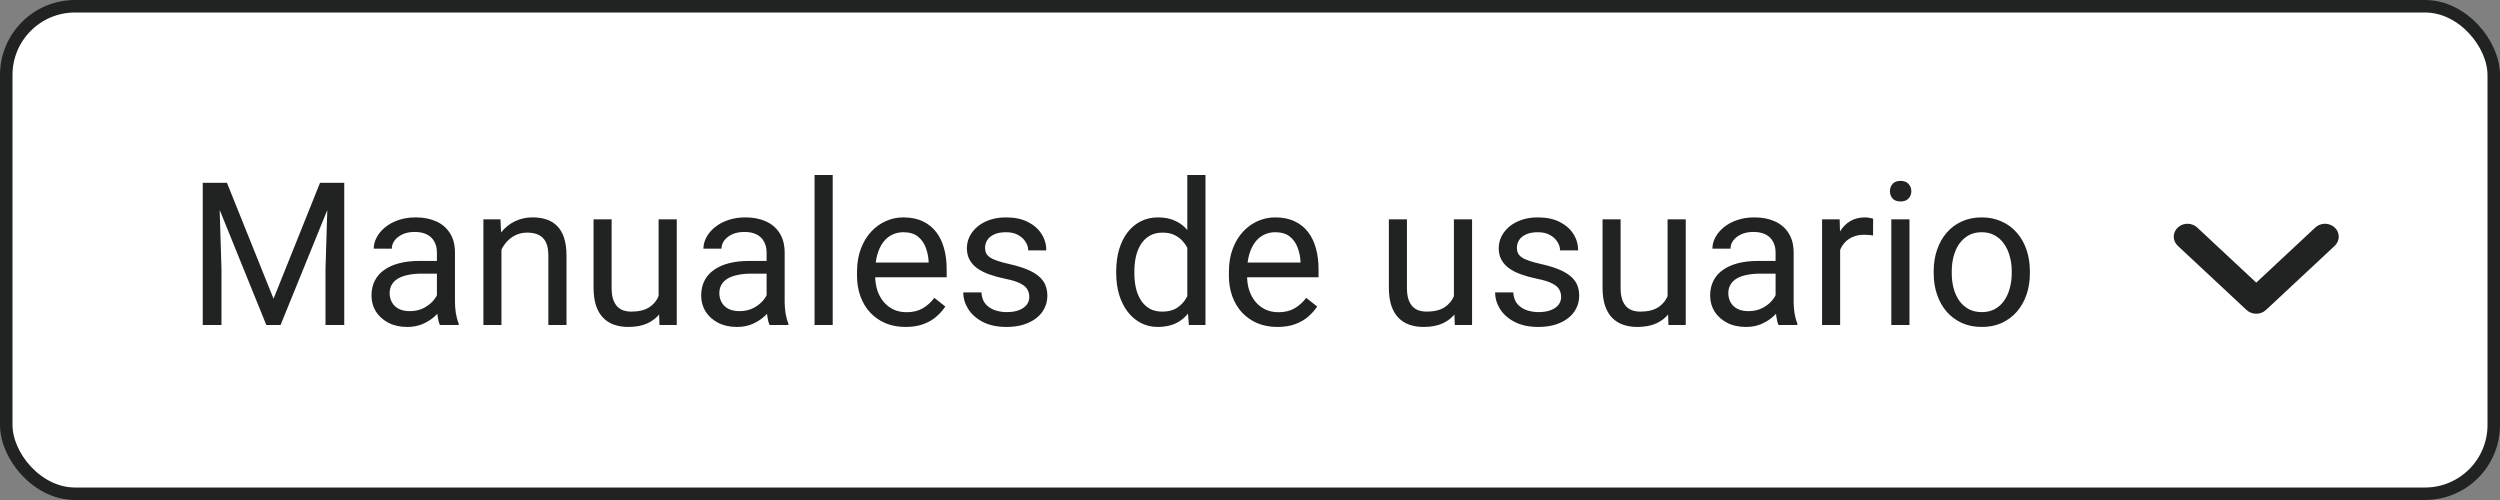
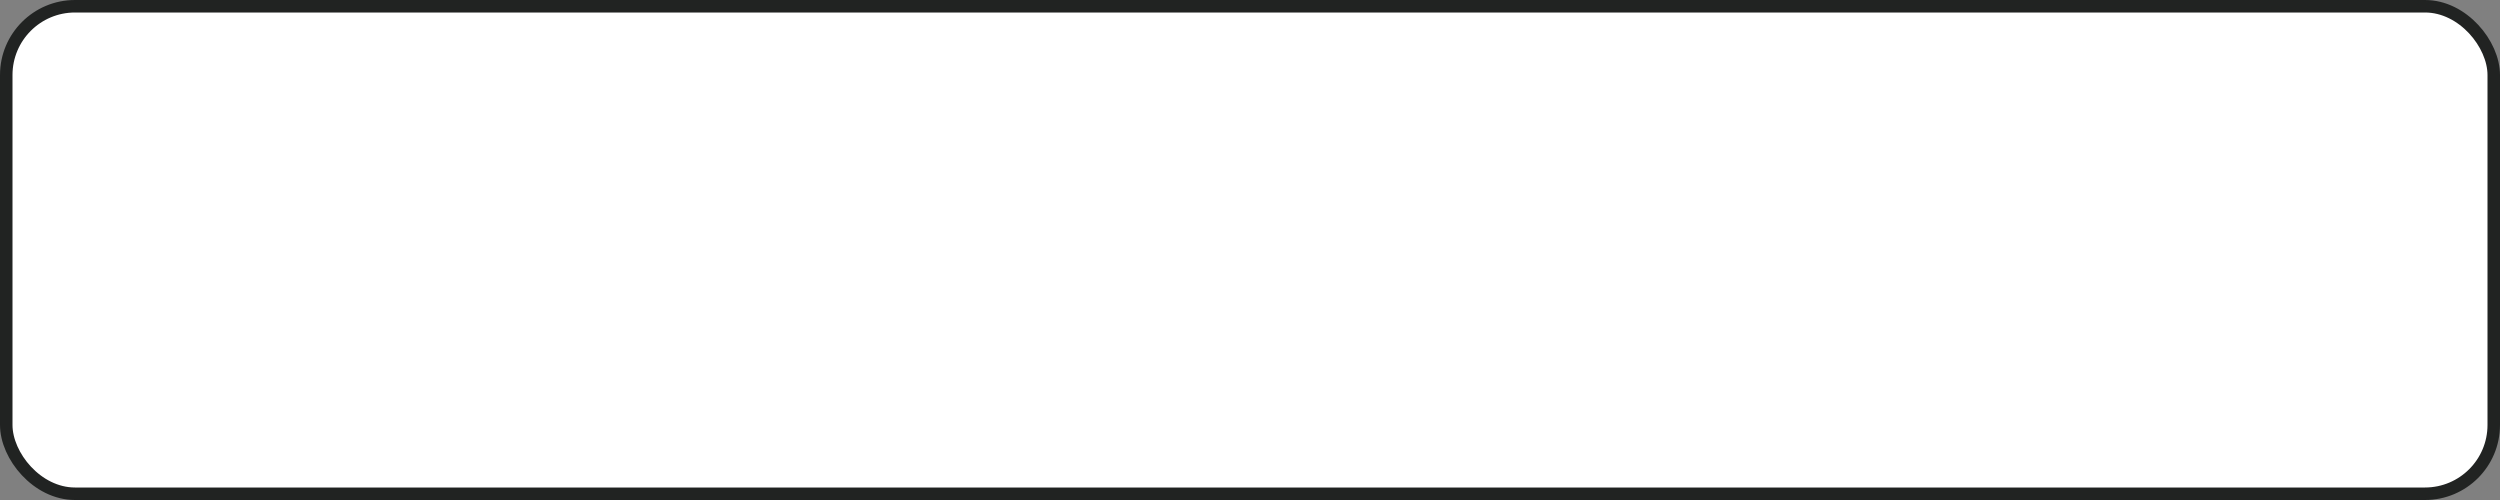
<svg xmlns="http://www.w3.org/2000/svg" width="200" height="40" viewBox="0 0 200 40" fill="none">
  <rect x="0" y="0" width="200" height="40" fill="#808080" stroke="none" />
  <rect x="0.5" y="0.5" width="199" height="39" rx="5.5" fill="white" stroke="#212322" />
-   <path d="M16.695 14.625H18.156L21.883 23.898L25.602 14.625H27.07L22.445 26H21.305L16.695 14.625ZM16.219 14.625H17.508L17.719 21.562V26H16.219V14.625ZM26.25 14.625H27.539V26H26.039V21.562L26.25 14.625ZM34.953 24.555V20.203C34.953 19.87 34.885 19.581 34.75 19.336C34.62 19.086 34.422 18.893 34.156 18.758C33.891 18.622 33.562 18.555 33.172 18.555C32.807 18.555 32.487 18.617 32.211 18.742C31.94 18.867 31.727 19.031 31.57 19.234C31.419 19.438 31.344 19.656 31.344 19.891H29.898C29.898 19.588 29.977 19.289 30.133 18.992C30.289 18.695 30.513 18.427 30.805 18.188C31.102 17.943 31.456 17.75 31.867 17.609C32.284 17.463 32.747 17.391 33.258 17.391C33.872 17.391 34.414 17.495 34.883 17.703C35.357 17.912 35.727 18.227 35.992 18.648C36.263 19.065 36.398 19.588 36.398 20.219V24.156C36.398 24.438 36.422 24.737 36.469 25.055C36.521 25.372 36.596 25.646 36.695 25.875V26H35.188C35.115 25.833 35.057 25.612 35.016 25.336C34.974 25.055 34.953 24.794 34.953 24.555ZM35.203 20.875L35.219 21.891H33.758C33.346 21.891 32.979 21.924 32.656 21.992C32.333 22.055 32.062 22.151 31.844 22.281C31.625 22.412 31.458 22.576 31.344 22.773C31.229 22.966 31.172 23.193 31.172 23.453C31.172 23.719 31.232 23.961 31.352 24.18C31.471 24.398 31.651 24.573 31.891 24.703C32.135 24.828 32.435 24.891 32.789 24.891C33.232 24.891 33.622 24.797 33.961 24.609C34.3 24.422 34.568 24.193 34.766 23.922C34.969 23.651 35.078 23.388 35.094 23.133L35.711 23.828C35.675 24.047 35.575 24.289 35.414 24.555C35.253 24.82 35.036 25.076 34.766 25.32C34.5 25.56 34.182 25.76 33.812 25.922C33.448 26.078 33.036 26.156 32.578 26.156C32.005 26.156 31.503 26.044 31.07 25.82C30.643 25.596 30.31 25.297 30.07 24.922C29.836 24.542 29.719 24.117 29.719 23.648C29.719 23.195 29.807 22.797 29.984 22.453C30.162 22.104 30.417 21.815 30.75 21.586C31.083 21.352 31.484 21.174 31.953 21.055C32.422 20.935 32.945 20.875 33.523 20.875H35.203ZM40.117 19.352V26H38.672V17.547H40.039L40.117 19.352ZM39.773 21.453L39.172 21.43C39.177 20.852 39.263 20.318 39.43 19.828C39.596 19.333 39.831 18.904 40.133 18.539C40.435 18.174 40.794 17.893 41.211 17.695C41.633 17.492 42.099 17.391 42.609 17.391C43.026 17.391 43.401 17.448 43.734 17.562C44.068 17.672 44.352 17.849 44.586 18.094C44.825 18.338 45.008 18.656 45.133 19.047C45.258 19.432 45.32 19.904 45.32 20.461V26H43.867V20.445C43.867 20.003 43.802 19.648 43.672 19.383C43.542 19.112 43.352 18.917 43.102 18.797C42.852 18.672 42.544 18.609 42.18 18.609C41.82 18.609 41.492 18.685 41.195 18.836C40.904 18.987 40.651 19.195 40.438 19.461C40.229 19.727 40.065 20.031 39.945 20.375C39.831 20.713 39.773 21.073 39.773 21.453ZM52.688 24.047V17.547H54.141V26H52.758L52.688 24.047ZM52.961 22.266L53.562 22.25C53.562 22.812 53.503 23.333 53.383 23.812C53.268 24.287 53.081 24.698 52.82 25.047C52.56 25.396 52.219 25.669 51.797 25.867C51.375 26.06 50.862 26.156 50.258 26.156C49.846 26.156 49.469 26.096 49.125 25.977C48.786 25.857 48.495 25.672 48.25 25.422C48.005 25.172 47.815 24.846 47.68 24.445C47.55 24.044 47.484 23.562 47.484 23V17.547H48.93V23.016C48.93 23.396 48.971 23.711 49.055 23.961C49.143 24.206 49.26 24.401 49.406 24.547C49.557 24.688 49.724 24.787 49.906 24.844C50.094 24.901 50.286 24.93 50.484 24.93C51.099 24.93 51.586 24.812 51.945 24.578C52.305 24.338 52.562 24.018 52.719 23.617C52.88 23.211 52.961 22.76 52.961 22.266ZM61.328 24.555V20.203C61.328 19.87 61.26 19.581 61.125 19.336C60.995 19.086 60.797 18.893 60.531 18.758C60.266 18.622 59.938 18.555 59.547 18.555C59.182 18.555 58.862 18.617 58.586 18.742C58.315 18.867 58.102 19.031 57.945 19.234C57.794 19.438 57.719 19.656 57.719 19.891H56.273C56.273 19.588 56.352 19.289 56.508 18.992C56.664 18.695 56.888 18.427 57.18 18.188C57.477 17.943 57.831 17.75 58.242 17.609C58.659 17.463 59.122 17.391 59.633 17.391C60.247 17.391 60.789 17.495 61.258 17.703C61.732 17.912 62.102 18.227 62.367 18.648C62.638 19.065 62.773 19.588 62.773 20.219V24.156C62.773 24.438 62.797 24.737 62.844 25.055C62.896 25.372 62.971 25.646 63.07 25.875V26H61.562C61.49 25.833 61.432 25.612 61.391 25.336C61.349 25.055 61.328 24.794 61.328 24.555ZM61.578 20.875L61.594 21.891H60.133C59.721 21.891 59.354 21.924 59.031 21.992C58.708 22.055 58.438 22.151 58.219 22.281C58 22.412 57.833 22.576 57.719 22.773C57.604 22.966 57.547 23.193 57.547 23.453C57.547 23.719 57.607 23.961 57.727 24.18C57.846 24.398 58.026 24.573 58.266 24.703C58.51 24.828 58.81 24.891 59.164 24.891C59.607 24.891 59.997 24.797 60.336 24.609C60.675 24.422 60.943 24.193 61.141 23.922C61.344 23.651 61.453 23.388 61.469 23.133L62.086 23.828C62.05 24.047 61.95 24.289 61.789 24.555C61.628 24.82 61.411 25.076 61.141 25.32C60.875 25.56 60.557 25.76 60.188 25.922C59.823 26.078 59.411 26.156 58.953 26.156C58.38 26.156 57.878 26.044 57.445 25.82C57.018 25.596 56.685 25.297 56.445 24.922C56.211 24.542 56.094 24.117 56.094 23.648C56.094 23.195 56.182 22.797 56.359 22.453C56.536 22.104 56.792 21.815 57.125 21.586C57.458 21.352 57.859 21.174 58.328 21.055C58.797 20.935 59.32 20.875 59.898 20.875H61.578ZM66.617 14V26H65.164V14H66.617ZM72.445 26.156C71.857 26.156 71.323 26.057 70.844 25.859C70.37 25.656 69.961 25.372 69.617 25.008C69.279 24.643 69.018 24.211 68.836 23.711C68.654 23.211 68.562 22.664 68.562 22.07V21.742C68.562 21.055 68.664 20.443 68.867 19.906C69.07 19.365 69.346 18.906 69.695 18.531C70.044 18.156 70.44 17.872 70.883 17.68C71.326 17.487 71.784 17.391 72.258 17.391C72.862 17.391 73.383 17.495 73.82 17.703C74.263 17.912 74.625 18.203 74.906 18.578C75.188 18.948 75.396 19.385 75.531 19.891C75.667 20.391 75.734 20.938 75.734 21.531V22.18H69.422V21H74.289V20.891C74.268 20.516 74.19 20.151 74.055 19.797C73.924 19.443 73.716 19.151 73.43 18.922C73.143 18.693 72.753 18.578 72.258 18.578C71.93 18.578 71.628 18.648 71.352 18.789C71.076 18.924 70.838 19.128 70.641 19.398C70.443 19.669 70.289 20 70.18 20.391C70.07 20.781 70.016 21.232 70.016 21.742V22.07C70.016 22.471 70.07 22.849 70.18 23.203C70.294 23.552 70.458 23.859 70.672 24.125C70.891 24.391 71.154 24.599 71.461 24.75C71.773 24.901 72.128 24.977 72.523 24.977C73.034 24.977 73.466 24.872 73.82 24.664C74.174 24.456 74.484 24.177 74.75 23.828L75.625 24.523C75.443 24.799 75.211 25.062 74.93 25.312C74.648 25.562 74.302 25.766 73.891 25.922C73.484 26.078 73.003 26.156 72.445 26.156ZM82.344 23.758C82.344 23.549 82.297 23.357 82.203 23.18C82.115 22.997 81.93 22.833 81.648 22.688C81.372 22.537 80.956 22.406 80.398 22.297C79.93 22.198 79.505 22.081 79.125 21.945C78.75 21.81 78.43 21.646 78.164 21.453C77.904 21.26 77.703 21.034 77.562 20.773C77.422 20.513 77.352 20.208 77.352 19.859C77.352 19.526 77.424 19.211 77.57 18.914C77.721 18.617 77.932 18.354 78.203 18.125C78.479 17.896 78.81 17.716 79.195 17.586C79.581 17.456 80.01 17.391 80.484 17.391C81.162 17.391 81.74 17.51 82.219 17.75C82.698 17.99 83.065 18.31 83.32 18.711C83.576 19.107 83.703 19.547 83.703 20.031H82.258C82.258 19.797 82.188 19.57 82.047 19.352C81.912 19.128 81.711 18.943 81.445 18.797C81.185 18.651 80.865 18.578 80.484 18.578C80.083 18.578 79.758 18.641 79.508 18.766C79.263 18.885 79.083 19.039 78.969 19.227C78.859 19.414 78.805 19.612 78.805 19.82C78.805 19.977 78.831 20.117 78.883 20.242C78.94 20.362 79.039 20.474 79.18 20.578C79.32 20.677 79.518 20.771 79.773 20.859C80.029 20.948 80.354 21.037 80.75 21.125C81.443 21.281 82.013 21.469 82.461 21.688C82.909 21.906 83.242 22.174 83.461 22.492C83.68 22.81 83.789 23.195 83.789 23.648C83.789 24.018 83.711 24.357 83.555 24.664C83.404 24.971 83.182 25.237 82.891 25.461C82.604 25.68 82.26 25.852 81.859 25.977C81.463 26.096 81.018 26.156 80.523 26.156C79.779 26.156 79.148 26.023 78.633 25.758C78.117 25.492 77.727 25.148 77.461 24.727C77.195 24.305 77.062 23.859 77.062 23.391H78.516C78.537 23.787 78.651 24.102 78.859 24.336C79.068 24.565 79.323 24.729 79.625 24.828C79.927 24.922 80.227 24.969 80.523 24.969C80.919 24.969 81.25 24.917 81.516 24.812C81.787 24.708 81.992 24.565 82.133 24.383C82.273 24.201 82.344 23.992 82.344 23.758ZM94.984 24.359V14H96.438V26H95.109L94.984 24.359ZM89.297 21.867V21.703C89.297 21.057 89.375 20.471 89.531 19.945C89.693 19.414 89.919 18.958 90.211 18.578C90.508 18.198 90.859 17.906 91.266 17.703C91.677 17.495 92.135 17.391 92.641 17.391C93.172 17.391 93.635 17.484 94.031 17.672C94.432 17.854 94.771 18.122 95.047 18.477C95.328 18.826 95.549 19.247 95.711 19.742C95.872 20.237 95.984 20.797 96.047 21.422V22.141C95.99 22.76 95.878 23.318 95.711 23.812C95.549 24.307 95.328 24.729 95.047 25.078C94.771 25.427 94.432 25.695 94.031 25.883C93.63 26.065 93.162 26.156 92.625 26.156C92.13 26.156 91.677 26.049 91.266 25.836C90.859 25.622 90.508 25.323 90.211 24.938C89.919 24.552 89.693 24.099 89.531 23.578C89.375 23.052 89.297 22.482 89.297 21.867ZM90.75 21.703V21.867C90.75 22.289 90.792 22.685 90.875 23.055C90.963 23.424 91.099 23.75 91.281 24.031C91.463 24.312 91.695 24.534 91.977 24.695C92.258 24.852 92.594 24.93 92.984 24.93C93.463 24.93 93.857 24.828 94.164 24.625C94.477 24.422 94.727 24.154 94.914 23.82C95.102 23.487 95.247 23.125 95.352 22.734V20.852C95.289 20.565 95.198 20.289 95.078 20.023C94.963 19.753 94.812 19.513 94.625 19.305C94.443 19.091 94.216 18.922 93.945 18.797C93.68 18.672 93.365 18.609 93 18.609C92.604 18.609 92.263 18.693 91.977 18.859C91.695 19.021 91.463 19.245 91.281 19.531C91.099 19.812 90.963 20.141 90.875 20.516C90.792 20.885 90.75 21.281 90.75 21.703ZM102.195 26.156C101.607 26.156 101.073 26.057 100.594 25.859C100.12 25.656 99.711 25.372 99.367 25.008C99.029 24.643 98.768 24.211 98.586 23.711C98.404 23.211 98.312 22.664 98.312 22.07V21.742C98.312 21.055 98.414 20.443 98.617 19.906C98.82 19.365 99.096 18.906 99.445 18.531C99.794 18.156 100.19 17.872 100.633 17.68C101.076 17.487 101.534 17.391 102.008 17.391C102.612 17.391 103.133 17.495 103.57 17.703C104.013 17.912 104.375 18.203 104.656 18.578C104.938 18.948 105.146 19.385 105.281 19.891C105.417 20.391 105.484 20.938 105.484 21.531V22.18H99.172V21H104.039V20.891C104.018 20.516 103.94 20.151 103.805 19.797C103.674 19.443 103.466 19.151 103.18 18.922C102.893 18.693 102.503 18.578 102.008 18.578C101.68 18.578 101.378 18.648 101.102 18.789C100.826 18.924 100.589 19.128 100.391 19.398C100.193 19.669 100.039 20 99.93 20.391C99.82 20.781 99.766 21.232 99.766 21.742V22.07C99.766 22.471 99.82 22.849 99.93 23.203C100.044 23.552 100.208 23.859 100.422 24.125C100.641 24.391 100.904 24.599 101.211 24.75C101.523 24.901 101.878 24.977 102.273 24.977C102.784 24.977 103.216 24.872 103.57 24.664C103.924 24.456 104.234 24.177 104.5 23.828L105.375 24.523C105.193 24.799 104.961 25.062 104.68 25.312C104.398 25.562 104.052 25.766 103.641 25.922C103.234 26.078 102.753 26.156 102.195 26.156ZM116.312 24.047V17.547H117.766V26H116.383L116.312 24.047ZM116.586 22.266L117.188 22.25C117.188 22.812 117.128 23.333 117.008 23.812C116.893 24.287 116.706 24.698 116.445 25.047C116.185 25.396 115.844 25.669 115.422 25.867C115 26.06 114.487 26.156 113.883 26.156C113.471 26.156 113.094 26.096 112.75 25.977C112.411 25.857 112.12 25.672 111.875 25.422C111.63 25.172 111.44 24.846 111.305 24.445C111.174 24.044 111.109 23.562 111.109 23V17.547H112.555V23.016C112.555 23.396 112.596 23.711 112.68 23.961C112.768 24.206 112.885 24.401 113.031 24.547C113.182 24.688 113.349 24.787 113.531 24.844C113.719 24.901 113.911 24.93 114.109 24.93C114.724 24.93 115.211 24.812 115.57 24.578C115.93 24.338 116.188 24.018 116.344 23.617C116.505 23.211 116.586 22.76 116.586 22.266ZM124.891 23.758C124.891 23.549 124.844 23.357 124.75 23.18C124.661 22.997 124.477 22.833 124.195 22.688C123.919 22.537 123.503 22.406 122.945 22.297C122.477 22.198 122.052 22.081 121.672 21.945C121.297 21.81 120.977 21.646 120.711 21.453C120.451 21.26 120.25 21.034 120.109 20.773C119.969 20.513 119.898 20.208 119.898 19.859C119.898 19.526 119.971 19.211 120.117 18.914C120.268 18.617 120.479 18.354 120.75 18.125C121.026 17.896 121.357 17.716 121.742 17.586C122.128 17.456 122.557 17.391 123.031 17.391C123.708 17.391 124.286 17.51 124.766 17.75C125.245 17.99 125.612 18.31 125.867 18.711C126.122 19.107 126.25 19.547 126.25 20.031H124.805C124.805 19.797 124.734 19.57 124.594 19.352C124.458 19.128 124.258 18.943 123.992 18.797C123.732 18.651 123.411 18.578 123.031 18.578C122.63 18.578 122.305 18.641 122.055 18.766C121.81 18.885 121.63 19.039 121.516 19.227C121.406 19.414 121.352 19.612 121.352 19.82C121.352 19.977 121.378 20.117 121.43 20.242C121.487 20.362 121.586 20.474 121.727 20.578C121.867 20.677 122.065 20.771 122.32 20.859C122.576 20.948 122.901 21.037 123.297 21.125C123.99 21.281 124.56 21.469 125.008 21.688C125.456 21.906 125.789 22.174 126.008 22.492C126.227 22.81 126.336 23.195 126.336 23.648C126.336 24.018 126.258 24.357 126.102 24.664C125.951 24.971 125.729 25.237 125.438 25.461C125.151 25.68 124.807 25.852 124.406 25.977C124.01 26.096 123.565 26.156 123.07 26.156C122.326 26.156 121.695 26.023 121.18 25.758C120.664 25.492 120.273 25.148 120.008 24.727C119.742 24.305 119.609 23.859 119.609 23.391H121.062C121.083 23.787 121.198 24.102 121.406 24.336C121.615 24.565 121.87 24.729 122.172 24.828C122.474 24.922 122.773 24.969 123.07 24.969C123.466 24.969 123.797 24.917 124.062 24.812C124.333 24.708 124.539 24.565 124.68 24.383C124.82 24.201 124.891 23.992 124.891 23.758ZM133.406 24.047V17.547H134.859V26H133.477L133.406 24.047ZM133.68 22.266L134.281 22.25C134.281 22.812 134.221 23.333 134.102 23.812C133.987 24.287 133.799 24.698 133.539 25.047C133.279 25.396 132.938 25.669 132.516 25.867C132.094 26.06 131.581 26.156 130.977 26.156C130.565 26.156 130.188 26.096 129.844 25.977C129.505 25.857 129.214 25.672 128.969 25.422C128.724 25.172 128.534 24.846 128.398 24.445C128.268 24.044 128.203 23.562 128.203 23V17.547H129.648V23.016C129.648 23.396 129.69 23.711 129.773 23.961C129.862 24.206 129.979 24.401 130.125 24.547C130.276 24.688 130.443 24.787 130.625 24.844C130.812 24.901 131.005 24.93 131.203 24.93C131.818 24.93 132.305 24.812 132.664 24.578C133.023 24.338 133.281 24.018 133.438 23.617C133.599 23.211 133.68 22.76 133.68 22.266ZM142.047 24.555V20.203C142.047 19.87 141.979 19.581 141.844 19.336C141.714 19.086 141.516 18.893 141.25 18.758C140.984 18.622 140.656 18.555 140.266 18.555C139.901 18.555 139.581 18.617 139.305 18.742C139.034 18.867 138.82 19.031 138.664 19.234C138.513 19.438 138.438 19.656 138.438 19.891H136.992C136.992 19.588 137.07 19.289 137.227 18.992C137.383 18.695 137.607 18.427 137.898 18.188C138.195 17.943 138.549 17.75 138.961 17.609C139.378 17.463 139.841 17.391 140.352 17.391C140.966 17.391 141.508 17.495 141.977 17.703C142.451 17.912 142.82 18.227 143.086 18.648C143.357 19.065 143.492 19.588 143.492 20.219V24.156C143.492 24.438 143.516 24.737 143.562 25.055C143.615 25.372 143.69 25.646 143.789 25.875V26H142.281C142.208 25.833 142.151 25.612 142.109 25.336C142.068 25.055 142.047 24.794 142.047 24.555ZM142.297 20.875L142.312 21.891H140.852C140.44 21.891 140.073 21.924 139.75 21.992C139.427 22.055 139.156 22.151 138.938 22.281C138.719 22.412 138.552 22.576 138.438 22.773C138.323 22.966 138.266 23.193 138.266 23.453C138.266 23.719 138.326 23.961 138.445 24.18C138.565 24.398 138.745 24.573 138.984 24.703C139.229 24.828 139.529 24.891 139.883 24.891C140.326 24.891 140.716 24.797 141.055 24.609C141.393 24.422 141.661 24.193 141.859 23.922C142.062 23.651 142.172 23.388 142.188 23.133L142.805 23.828C142.768 24.047 142.669 24.289 142.508 24.555C142.346 24.82 142.13 25.076 141.859 25.32C141.594 25.56 141.276 25.76 140.906 25.922C140.542 26.078 140.13 26.156 139.672 26.156C139.099 26.156 138.596 26.044 138.164 25.82C137.737 25.596 137.404 25.297 137.164 24.922C136.93 24.542 136.812 24.117 136.812 23.648C136.812 23.195 136.901 22.797 137.078 22.453C137.255 22.104 137.51 21.815 137.844 21.586C138.177 21.352 138.578 21.174 139.047 21.055C139.516 20.935 140.039 20.875 140.617 20.875H142.297ZM147.211 18.875V26H145.766V17.547H147.172L147.211 18.875ZM149.852 17.5L149.844 18.844C149.724 18.818 149.609 18.802 149.5 18.797C149.396 18.787 149.276 18.781 149.141 18.781C148.807 18.781 148.513 18.833 148.258 18.938C148.003 19.042 147.786 19.188 147.609 19.375C147.432 19.562 147.292 19.787 147.188 20.047C147.089 20.302 147.023 20.583 146.992 20.891L146.586 21.125C146.586 20.615 146.635 20.135 146.734 19.688C146.839 19.24 146.997 18.844 147.211 18.5C147.424 18.151 147.695 17.88 148.023 17.688C148.357 17.49 148.753 17.391 149.211 17.391C149.315 17.391 149.435 17.404 149.57 17.43C149.706 17.451 149.799 17.474 149.852 17.5ZM152.758 17.547V26H151.305V17.547H152.758ZM151.195 15.305C151.195 15.07 151.266 14.872 151.406 14.711C151.552 14.55 151.766 14.469 152.047 14.469C152.323 14.469 152.534 14.55 152.68 14.711C152.831 14.872 152.906 15.07 152.906 15.305C152.906 15.529 152.831 15.721 152.68 15.883C152.534 16.039 152.323 16.117 152.047 16.117C151.766 16.117 151.552 16.039 151.406 15.883C151.266 15.721 151.195 15.529 151.195 15.305ZM154.695 21.867V21.688C154.695 21.078 154.784 20.513 154.961 19.992C155.138 19.466 155.393 19.01 155.727 18.625C156.06 18.234 156.464 17.932 156.938 17.719C157.411 17.5 157.943 17.391 158.531 17.391C159.125 17.391 159.659 17.5 160.133 17.719C160.612 17.932 161.018 18.234 161.352 18.625C161.69 19.01 161.948 19.466 162.125 19.992C162.302 20.513 162.391 21.078 162.391 21.688V21.867C162.391 22.477 162.302 23.042 162.125 23.562C161.948 24.083 161.69 24.539 161.352 24.93C161.018 25.315 160.615 25.617 160.141 25.836C159.672 26.049 159.141 26.156 158.547 26.156C157.953 26.156 157.419 26.049 156.945 25.836C156.471 25.617 156.065 25.315 155.727 24.93C155.393 24.539 155.138 24.083 154.961 23.562C154.784 23.042 154.695 22.477 154.695 21.867ZM156.141 21.688V21.867C156.141 22.289 156.19 22.688 156.289 23.062C156.388 23.432 156.536 23.76 156.734 24.047C156.938 24.333 157.19 24.56 157.492 24.727C157.794 24.888 158.146 24.969 158.547 24.969C158.943 24.969 159.289 24.888 159.586 24.727C159.888 24.56 160.138 24.333 160.336 24.047C160.534 23.76 160.682 23.432 160.781 23.062C160.885 22.688 160.938 22.289 160.938 21.867V21.688C160.938 21.271 160.885 20.878 160.781 20.508C160.682 20.133 160.531 19.802 160.328 19.516C160.13 19.224 159.88 18.995 159.578 18.828C159.281 18.662 158.932 18.578 158.531 18.578C158.135 18.578 157.786 18.662 157.484 18.828C157.188 18.995 156.938 19.224 156.734 19.516C156.536 19.802 156.388 20.133 156.289 20.508C156.19 20.878 156.141 21.271 156.141 21.688Z" fill="#212322" />
-   <path fill-rule="evenodd" clip-rule="evenodd" d="M186.707 18.273C187.098 18.638 187.098 19.229 186.707 19.593L181.207 24.727C180.817 25.091 180.183 25.091 179.793 24.727L174.293 19.593C173.902 19.229 173.902 18.638 174.293 18.273C174.683 17.909 175.317 17.909 175.707 18.273L180.5 22.747L185.293 18.273C185.683 17.909 186.317 17.909 186.707 18.273Z" fill="#212322" stroke="#212322" stroke-width="0.2" stroke-linecap="round" stroke-linejoin="round" />
</svg>